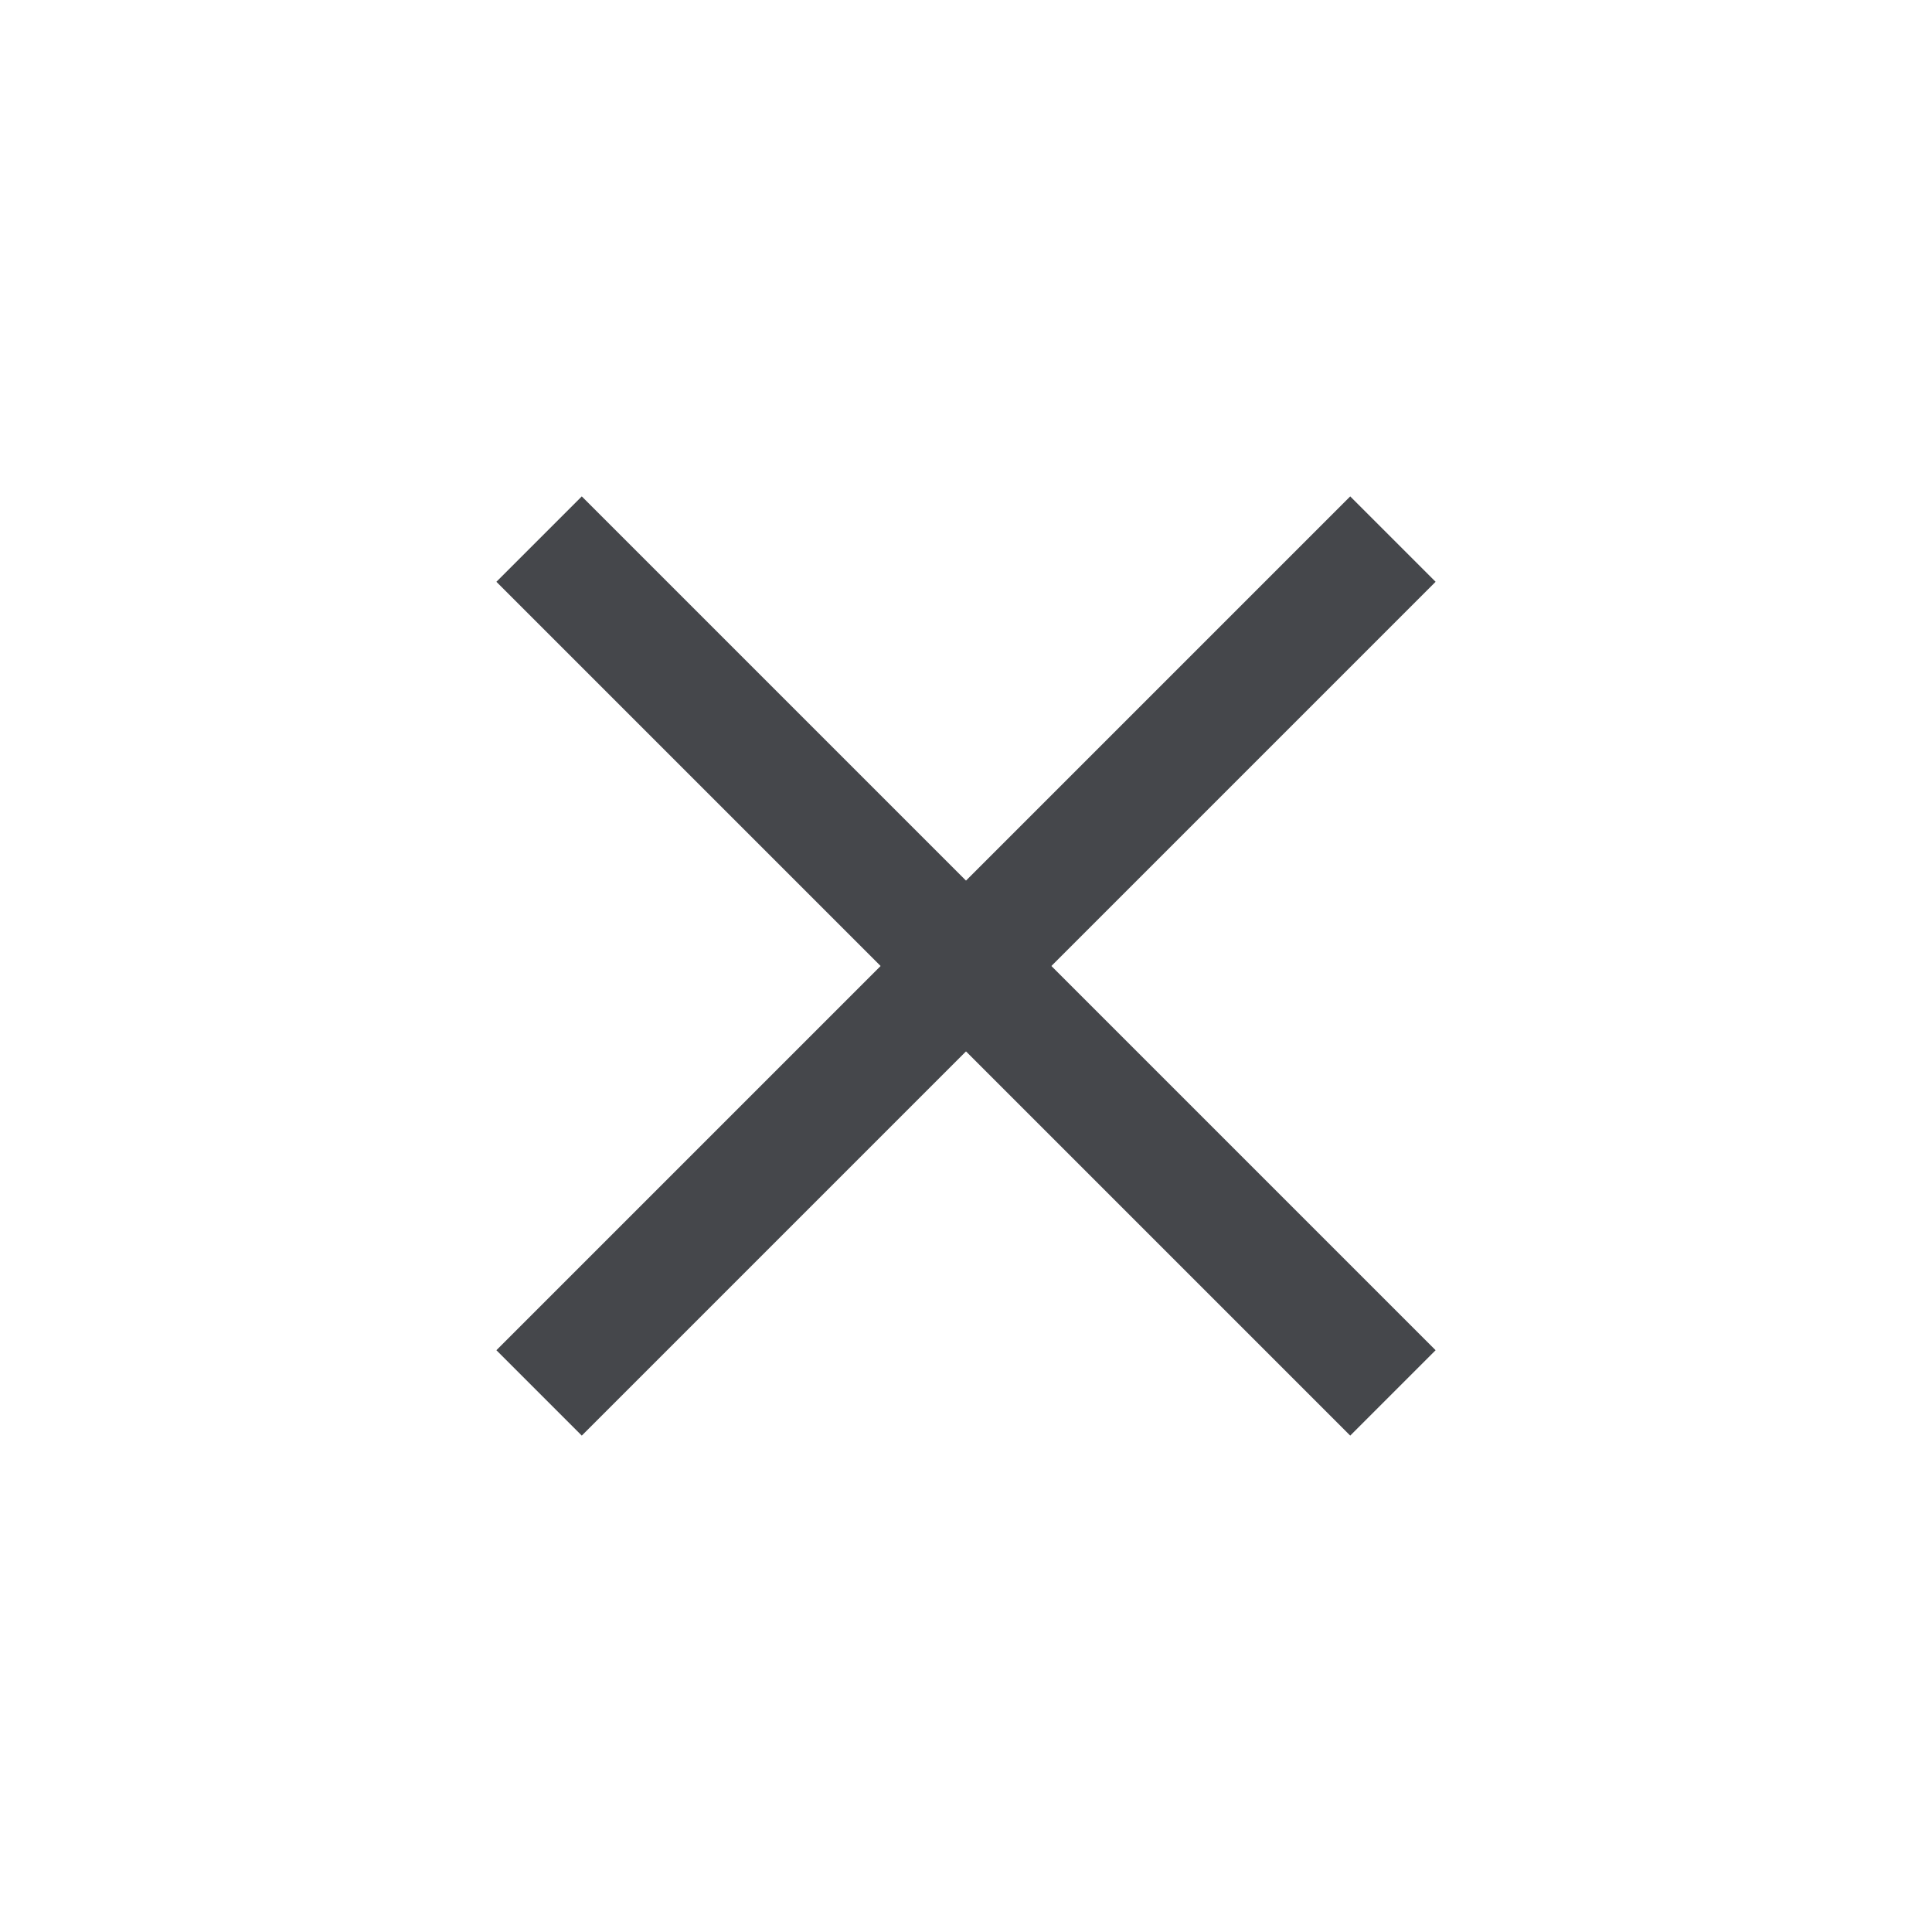
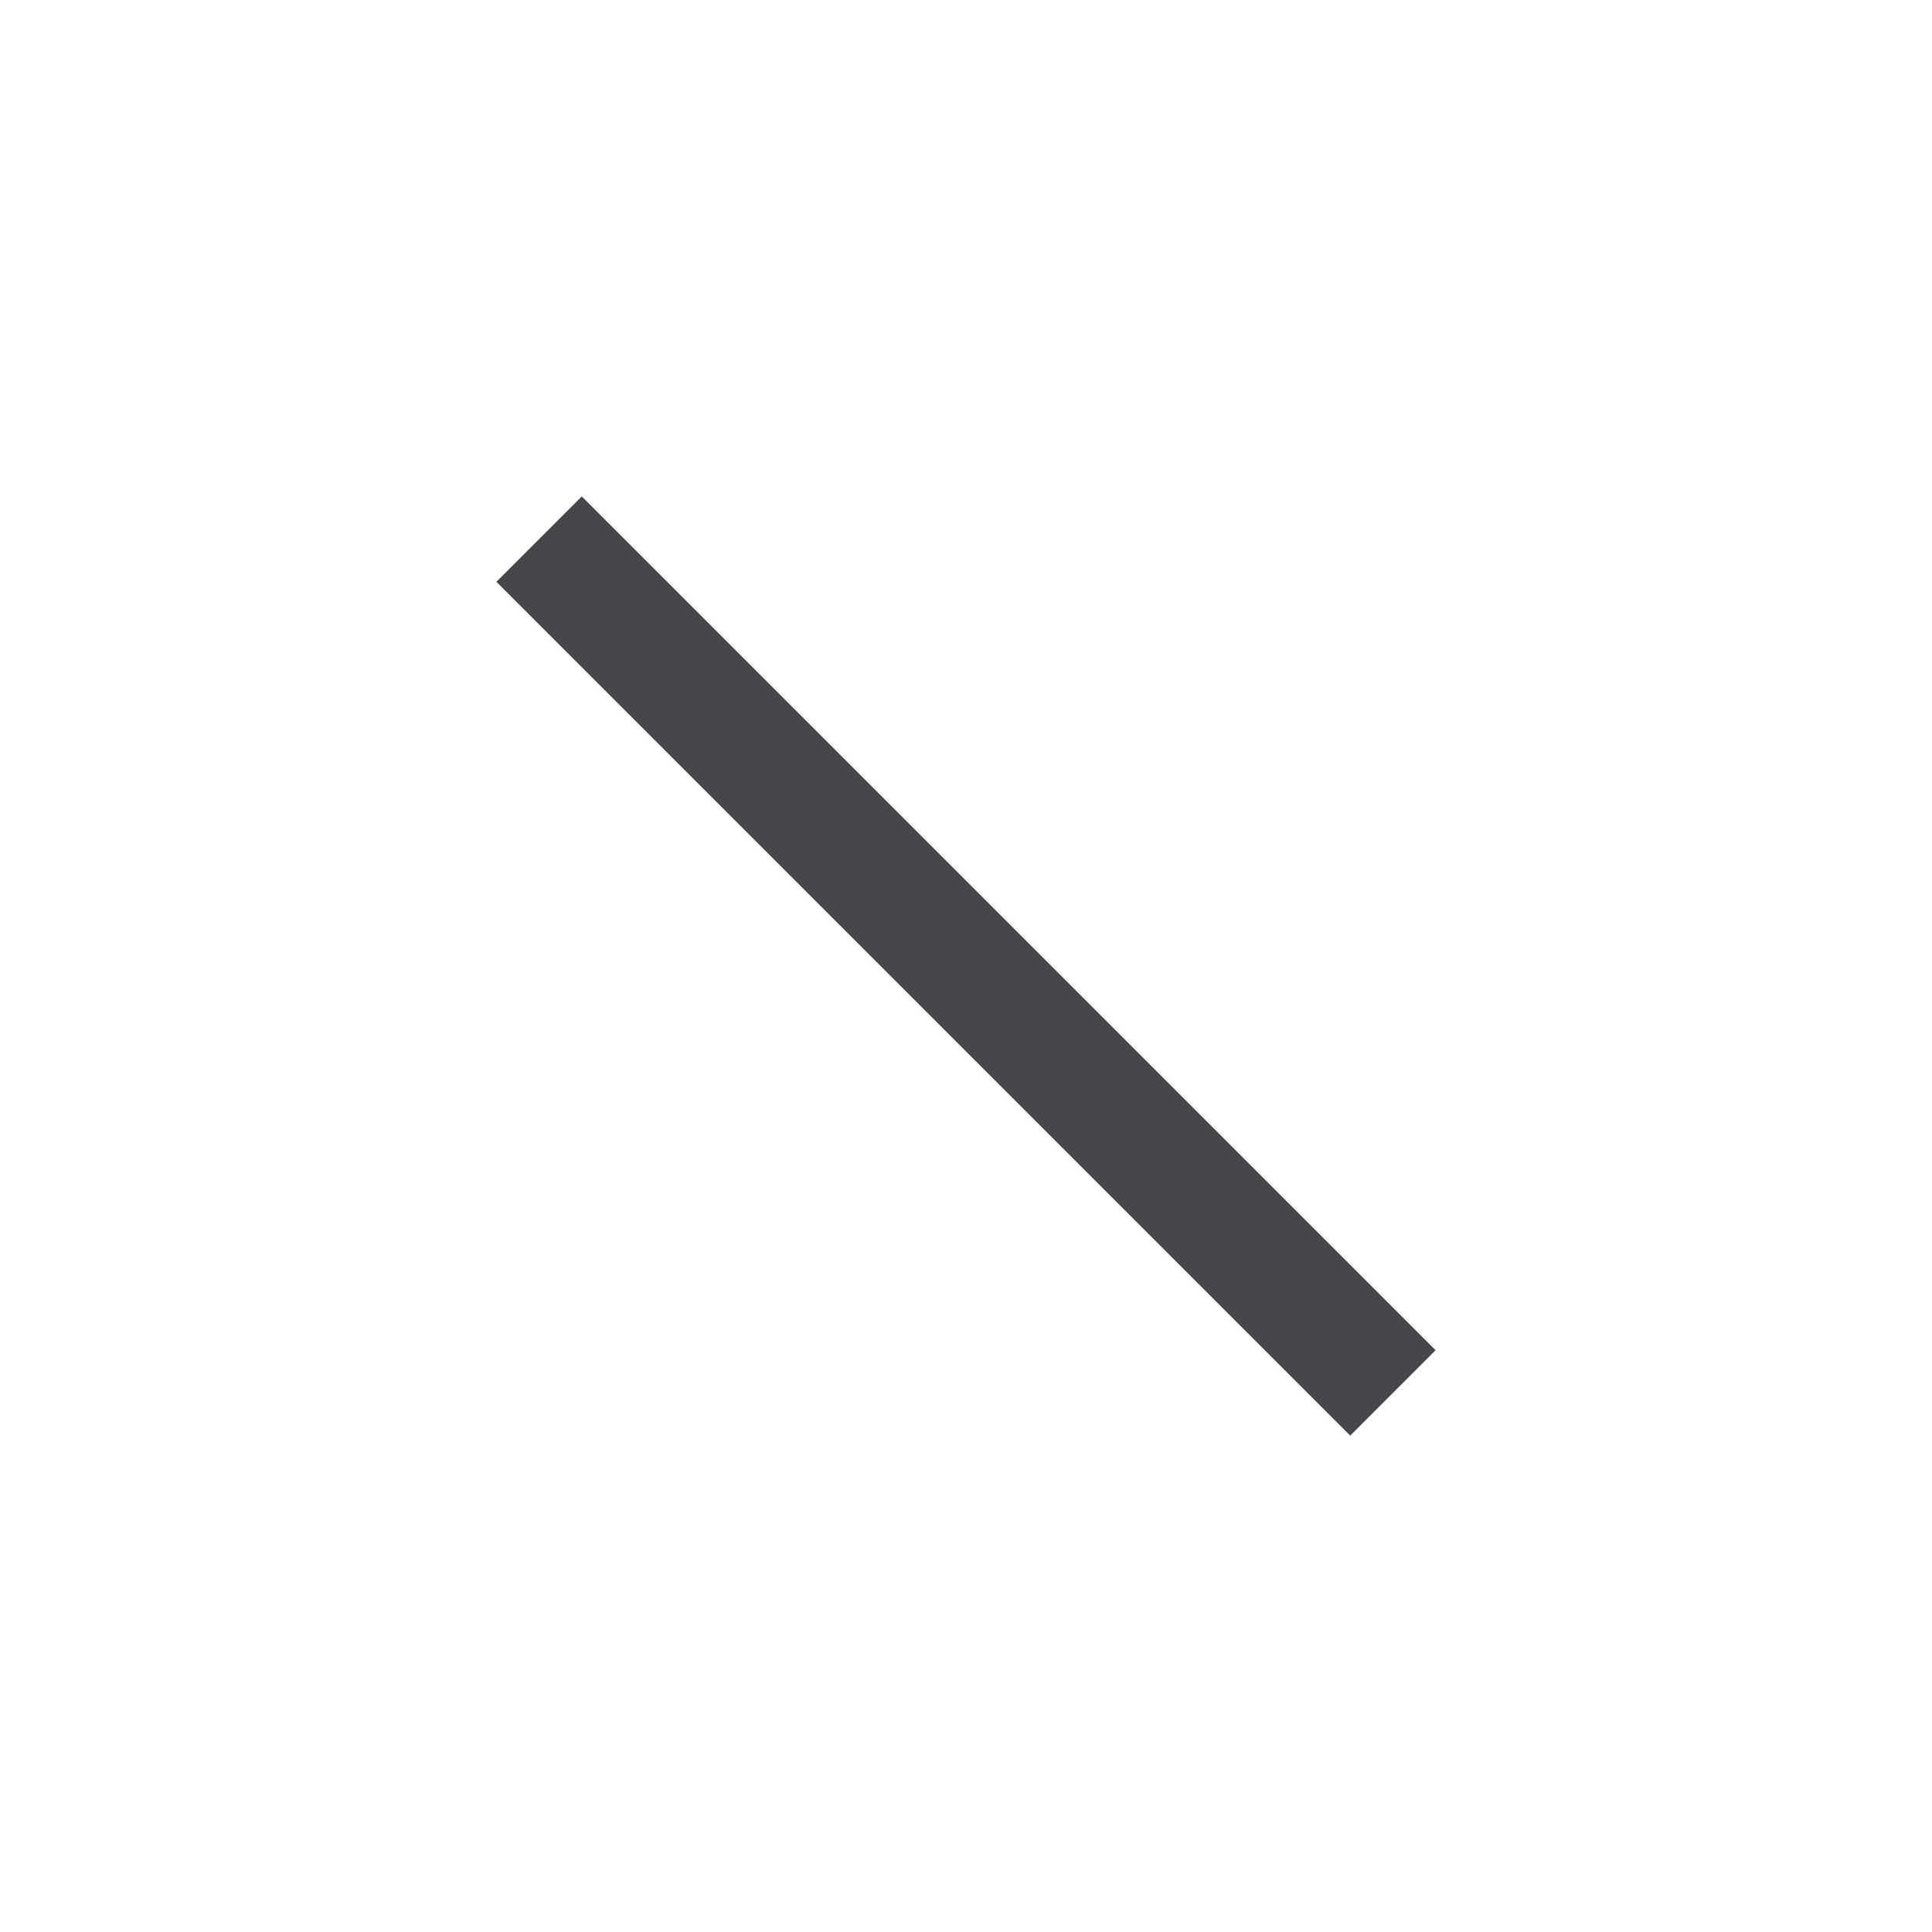
<svg xmlns="http://www.w3.org/2000/svg" width="32px" height="32px" viewBox="0 0 32 32" version="1.1">
  <title>icn_close_big_dark</title>
  <desc>Created with Sketch.</desc>
  <defs />
  <g id="Page-1" stroke="none" stroke-width="1" fill="none" fill-rule="evenodd">
    <g id="icn_close_big_dark" fill="#45474B">
      <g id="Group" transform="translate(16, 16) rotate(-45) translate(-16, -16) translate(6, 6)">
        <rect id="Rectangle" x="9" y="0" width="2" height="20" />
-         <rect id="Rectangle-Copy" transform="translate(10, 10) rotate(90) translate(-10, -10) " x="9" y="0" width="2" height="20" />
      </g>
    </g>
  </g>
</svg>